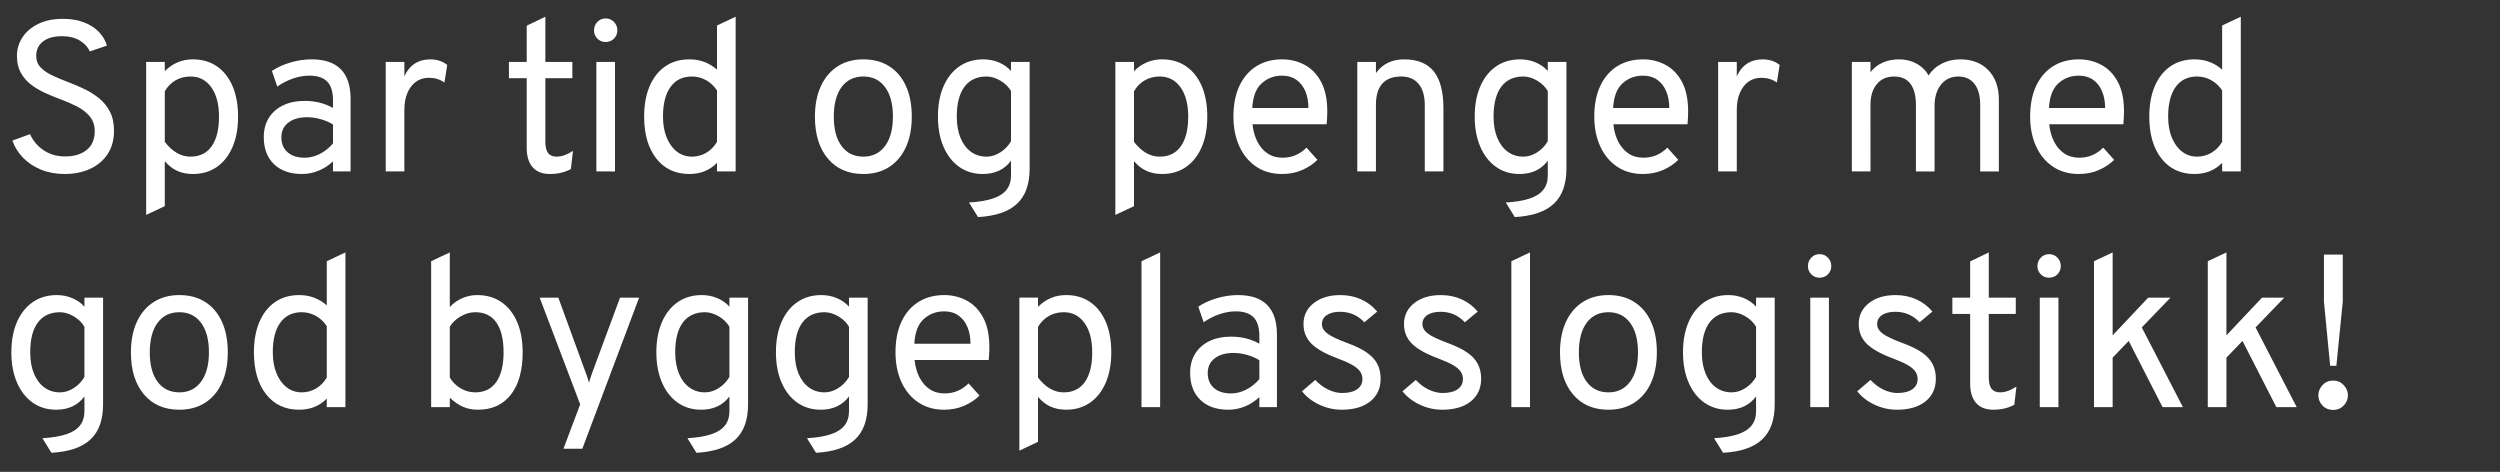
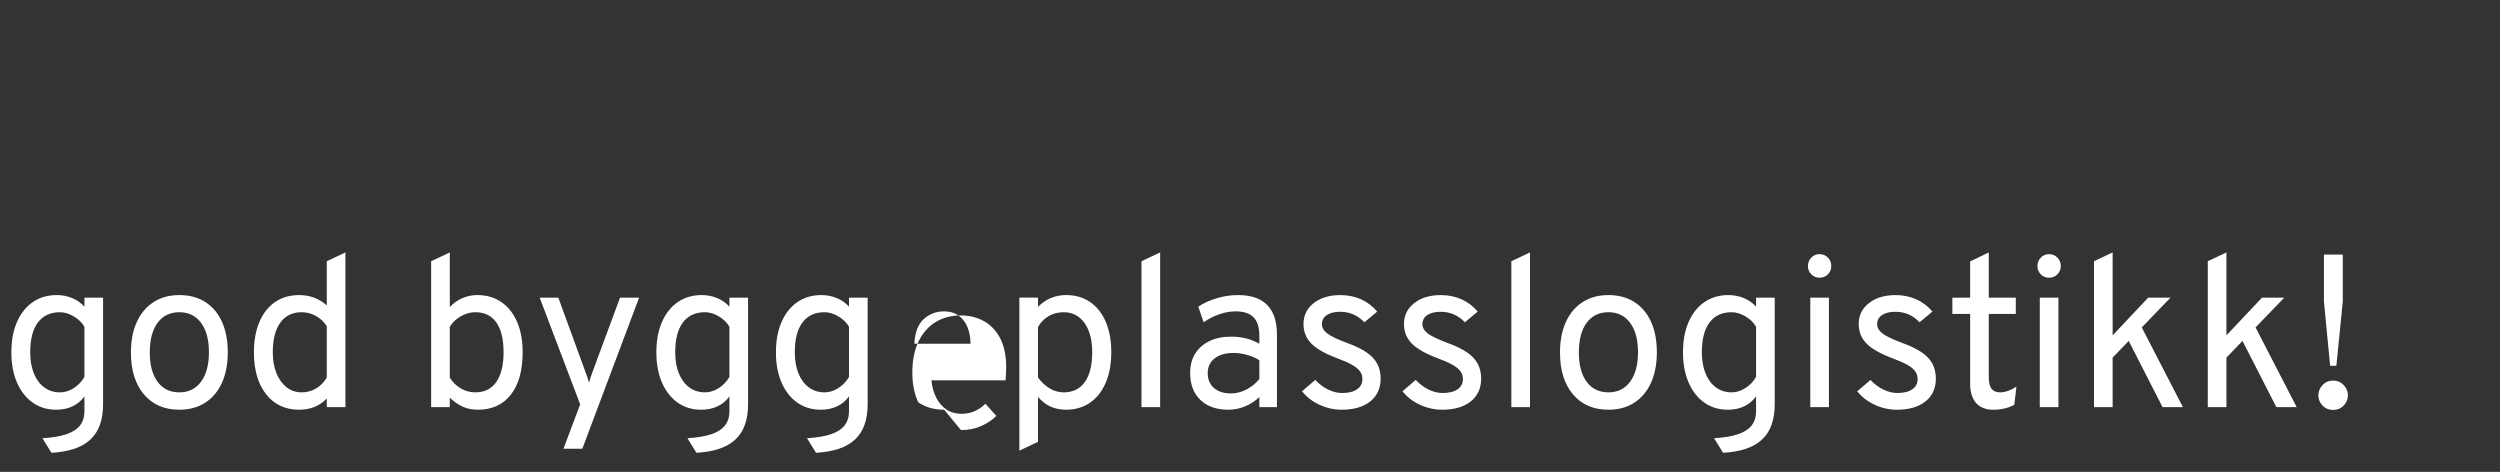
<svg xmlns="http://www.w3.org/2000/svg" width="328.138" height="61.935" viewBox="0 0 328.138 61.935">
  <rect x="0" y="0" width="328.138" height="61.935" fill="#333333" stroke="none" />
  <g fill="#fff">
-     <path d="M8.494 22.838q-1.716 0-3.108-.57-1.392-.569-2.355-1.56-.964-.992-1.4-2.257l2.307-.844q.59 1.308 1.793 2.116 1.202.81 2.82.81 1.771 0 2.826-.852 1.055-.85 1.055-2.468 0-1.139-.633-1.912-.633-.774-1.645-1.301-1.013-.528-2.166-.95-1.027-.38-2.053-.843-1.027-.464-1.864-1.104-.836-.64-1.343-1.561-.506-.921-.506-2.201 0-1.322.717-2.426t2.067-1.772q1.35-.668 3.263-.668 1.561 0 2.75.457 1.188.457 1.954 1.252.767.794 1.062 1.807l-2.25.76q-.352-.83-1.287-1.414-.935-.584-2.398-.584-1.56 0-2.454.69-.893.688-.893 1.898 0 .914.598 1.526.598.611 1.568 1.062.97.45 2.081.871 1.041.394 2.089.893 1.047.5 1.926 1.217.88.717 1.414 1.75.534 1.034.534 2.497 0 1.814-.844 3.08-.843 1.265-2.306 1.933-1.463.668-3.319.668zM19.182 28.21V8.128h2.447v1.21q1.547-1.547 3.684-1.547 1.829 0 3.158.914t2.053 2.602q.724 1.687.724 3.994 0 2.306-.731 4-.731 1.695-2.06 2.616-1.33.921-3.144.921-1.139 0-2.053-.414-.914-.415-1.631-1.273v5.906zm5.822-7.65q1.814 0 2.778-1.364.963-1.364.963-3.895 0-2.433-1.013-3.847-1.012-1.413-2.728-1.413-1.097 0-1.969.506-.872.507-1.406 1.435v6.637q.745.97 1.59 1.456.843.485 1.785.485zM39.63 22.838q-2.335 0-3.67-1.293Q34.622 20.25 34.622 18q0-1.449.661-2.518.661-1.068 1.87-1.652 1.21-.584 2.841-.584 1.055 0 1.976.232t1.737.697v-1.013q0-1.673-.76-2.454-.759-.78-2.362-.78-1.027 0-2.13.38-1.105.379-2.06 1.054l-.704-2.053q1.083-.717 2.468-1.118 1.385-.401 2.735-.401 2.56 0 3.84 1.3 1.28 1.302 1.28 3.875v9.535h-2.307v-1.322q-.844.802-1.899 1.23-1.054.43-2.18.43zm.365-2.137q.999 0 1.976-.492.978-.493 1.737-1.393v-2.475q-.717-.45-1.631-.703-.914-.253-1.744-.253-1.575 0-2.49.71-.913.71-.913 1.934 0 1.237.815 1.955.816.717 2.25.717zM50.627 22.5V8.129h2.447v1.885q.492-1.097 1.357-1.66.865-.562 2.046-.562 1.308 0 2.222.731l-.365 2.307q-.465-.324-.964-.472-.499-.147-1.09-.147-.97 0-1.687.52-.717.52-1.118 1.463-.401.942-.401 2.208v8.1zM72.172 22.838q-1.477 0-2.258-.886-.78-.886-.78-2.545v-9.141h-2.335V8.128h2.335V3.375l2.447-1.181v5.934h3.544v2.138H71.58v8.325q0 1.027.359 1.498.358.471 1.132.471.984 0 2.137-.76l-.281 2.391q-.633.338-1.315.493-.682.154-1.441.154zM78.275 22.5V8.129h2.447v14.373zm1.21-16.987q-.633 0-1.076-.443-.443-.443-.443-1.076 0-.661.443-1.118.443-.457 1.075-.457.661 0 1.104.457.443.457.443 1.118 0 .633-.443 1.076-.443.443-1.104.443zM90.482 22.838q-2.743 0-4.339-2.032-1.596-2.032-1.596-5.505 0-2.307.724-3.994.725-1.688 2.054-2.602 1.328-.914 3.157-.914 2.11 0 3.628 1.35V3.347l2.447-1.153V22.5H94.11v-1.125q-1.42 1.462-3.628 1.462zm.337-2.278q1.013 0 1.878-.506.864-.506 1.413-1.435v-6.75q-.549-.844-1.42-1.336-.872-.492-1.87-.492-1.815 0-2.806 1.364-.992 1.364-.992 3.896 0 1.56.478 2.742.478 1.181 1.336 1.85.858.667 1.983.667zM113.32 22.838q-2.953 0-4.655-2.018-1.701-2.018-1.701-5.491 0-2.32.773-4.008.773-1.688 2.2-2.609 1.428-.921 3.383-.921 1.969 0 3.396.907 1.428.907 2.194 2.595.767 1.687.767 4.008 0 2.32-.774 4.015-.773 1.694-2.2 2.608-1.428.914-3.383.914zm0-2.278q1.814 0 2.848-1.4 1.033-1.398 1.033-3.86 0-2.474-1.033-3.867-1.034-1.392-2.848-1.392-1.828 0-2.855 1.385-1.026 1.385-1.026 3.903 0 2.46 1.026 3.846 1.027 1.385 2.855 1.385zM128.368 28.492l-1.182-1.913q1.913-.112 3.13-.52 1.216-.408 1.8-1.153.583-.746.583-1.87v-1.941q-1.294 1.743-3.713 1.743-1.772 0-3.094-.942-1.322-.942-2.053-2.637-.731-1.694-.731-3.958 0-2.293.738-3.98.739-1.688 2.075-2.609 1.336-.921 3.15-.921 1.083 0 2.032.4.949.402 1.596 1.119V8.128h2.447v13.98q0 1.532-.408 2.692-.408 1.16-1.252 1.948-.843.787-2.116 1.216-1.273.43-3.002.528zm1.125-7.932q.928 0 1.807-.562.879-.563 1.399-1.463v-6.581q-.478-.83-1.4-1.372-.92-.541-1.806-.541-1.899 0-2.904 1.35-1.006 1.35-1.006 3.91 0 1.603.485 2.784.485 1.181 1.364 1.828.88.647 2.06.647zM146.396 28.21V8.128h2.447v1.21q1.547-1.547 3.685-1.547 1.828 0 3.157.914t2.053 2.602q.724 1.687.724 3.994 0 2.306-.73 4-.732 1.695-2.061 2.616t-3.143.921q-1.14 0-2.053-.414-.914-.415-1.632-1.273v5.906zm5.822-7.65q1.815 0 2.778-1.364.963-1.364.963-3.895 0-2.433-1.012-3.847-1.013-1.413-2.729-1.413-1.096 0-1.968.506-.872.507-1.407 1.435v6.637q.746.97 1.59 1.456.843.485 1.785.485zM168.278 22.838q-1.968 0-3.403-.97-1.434-.97-2.208-2.672-.773-1.702-.773-3.895 0-2.377.801-4.058.802-1.68 2.236-2.566 1.435-.886 3.347-.886 1.618 0 2.968.724 1.35.724 2.158 2.236.81 1.512.81 3.875 0 .337-.022.78-.021.443-.063.907h-9.732q.14 1.308.647 2.292.506.985 1.336 1.54.83.556 1.955.556.914 0 1.694-.324.78-.323 1.456-.998l1.434 1.603q-.801.802-1.99 1.329-1.188.527-2.65.527zm-3.91-8.662h7.37q0-1.224-.4-2.187-.402-.964-1.175-1.512-.774-.548-1.885-.548-1.56 0-2.679 1.012-1.118 1.013-1.23 3.235zM178.15 22.5V8.129h2.448v1.463q.66-.914 1.589-1.357.928-.443 2.123-.443 2.616 0 3.882 1.582 1.265 1.582 1.265 4.859V22.5h-2.447V13.81q0-1.814-.808-2.792-.809-.977-2.285-.977-1.646 0-2.483.935-.836.935-.836 2.778V22.5zM198.823 28.492l-1.18-1.913q1.912-.112 3.128-.52 1.217-.408 1.8-1.153.584-.746.584-1.87v-1.941q-1.294 1.743-3.713 1.743-1.772 0-3.094-.942-1.322-.942-2.053-2.637-.731-1.694-.731-3.958 0-2.293.738-3.98.738-1.688 2.074-2.609 1.336-.921 3.15-.921 1.083 0 2.033.4.949.402 1.596 1.119V8.128h2.447v13.98q0 1.532-.408 2.692-.408 1.16-1.252 1.948-.843.787-2.116 1.216-1.273.43-3.003.528zm1.125-7.932q.929 0 1.808-.562.878-.563 1.399-1.463v-6.581q-.478-.83-1.4-1.372-.92-.541-1.807-.541-1.898 0-2.904 1.35-1.005 1.35-1.005 3.91 0 1.603.485 2.784.485 1.181 1.364 1.828.88.647 2.06.647zM215.643 22.838q-1.969 0-3.403-.97-1.435-.97-2.208-2.672-.774-1.702-.774-3.895 0-2.377.802-4.058.801-1.68 2.236-2.566 1.434-.886 3.347-.886 1.617 0 2.967.724t2.159 2.236q.808 1.512.808 3.875 0 .337-.02.78-.022.443-.064.907h-9.732q.141 1.308.647 2.292.507.985 1.336 1.54.83.556 1.955.556.914 0 1.695-.324.78-.323 1.455-.998l1.435 1.603q-.802.802-1.99 1.329-1.189.527-2.651.527zm-3.91-8.662h7.37q0-1.224-.401-2.187-.401-.964-1.175-1.512-.773-.548-1.884-.548-1.561 0-2.68 1.012-1.117 1.013-1.23 3.235zM225.515 22.5V8.129h2.447v1.885q.492-1.097 1.357-1.66.865-.562 2.046-.562 1.308 0 2.222.731l-.365 2.307q-.464-.324-.964-.472-.499-.147-1.09-.147-.97 0-1.687.52-.717.52-1.118 1.463-.401.942-.401 2.208v8.1zM243.066 22.5V8.129h2.447v1.35q.619-.83 1.596-1.258.977-.43 2.173-.43 1.251 0 2.27.556 1.02.556 1.583 1.554.66-1.012 1.75-1.56 1.09-.55 2.413-.55 2.32 0 3.691 1.428t1.371 3.86v9.423h-2.447v-8.72q0-1.8-.752-2.77t-2.145-.97q-.928 0-1.624.478-.696.478-1.083 1.343t-.387 2.004v8.635h-2.447v-8.72q0-1.841-.724-2.79-.724-.95-2.144-.95-1.435 0-2.265.998-.83.999-.83 2.715V22.5zM272.851 22.838q-1.969 0-3.403-.97t-2.208-2.672q-.773-1.702-.773-3.895 0-2.377.801-4.058.802-1.68 2.236-2.566 1.435-.886 3.347-.886 1.618 0 2.968.724 1.35.724 2.158 2.236.809 1.512.809 3.875 0 .337-.021.78t-.063.907h-9.732q.14 1.308.647 2.292.506.985 1.336 1.54.83.556 1.955.556.914 0 1.694-.324.78-.323 1.456-.998l1.434 1.603q-.801.802-1.99 1.329-1.188.527-2.65.527zm-3.91-8.662h7.37q0-1.224-.401-2.187-.4-.964-1.174-1.512-.774-.548-1.885-.548-1.56 0-2.679 1.012-1.118 1.013-1.23 3.235zM288.04 22.838q-2.743 0-4.34-2.032-1.595-2.032-1.595-5.505 0-2.307.724-3.994.724-1.688 2.053-2.602 1.33-.914 3.157-.914 2.11 0 3.629 1.35V3.347l2.447-1.153V22.5h-2.447v-1.125q-1.42 1.462-3.629 1.462zm.337-2.278q1.012 0 1.877-.506t1.414-1.435v-6.75q-.549-.844-1.42-1.336-.873-.492-1.871-.492-1.814 0-2.806 1.364-.991 1.364-.991 3.896 0 1.56.478 2.742.478 1.181 1.336 1.85.858.667 1.983.667z" />
-   </g>
+     </g>
  <g fill="#fff">
-     <path d="M6.75 59.43L5.57 57.518q1.913-.113 3.129-.52 1.216-.408 1.8-1.154.584-.745.584-1.87v-1.94q-1.294 1.743-3.713 1.743-1.772 0-3.094-.942-1.322-.942-2.053-2.637-.731-1.695-.731-3.959 0-2.292.738-3.98.738-1.687 2.074-2.608 1.336-.921 3.15-.921 1.083 0 2.033.4.949.401 1.596 1.118v-1.18h2.447v13.978q0 1.533-.408 2.693-.408 1.16-1.252 1.948-.844.787-2.116 1.216-1.273.429-3.003.527zM7.875 51.5q.928 0 1.807-.563.88-.562 1.4-1.462v-6.582q-.478-.83-1.4-1.37-.92-.542-1.807-.542-1.898 0-2.904 1.35-1.005 1.35-1.005 3.91 0 1.602.485 2.784.485 1.181 1.364 1.828.879.647 2.06.647zM23.542 53.777q-2.954 0-4.655-2.018-1.702-2.018-1.702-5.492 0-2.32.774-4.008.773-1.687 2.2-2.608 1.428-.921 3.383-.921 1.968 0 3.396.907 1.427.907 2.194 2.594.766 1.688.766 4.008 0 2.32-.773 4.015-.774 1.695-2.201 2.609-1.428.914-3.382.914zm0-2.278q1.814 0 2.847-1.4 1.034-1.399 1.034-3.86 0-2.475-1.034-3.867-1.033-1.392-2.847-1.392-1.829 0-2.855 1.385-1.027 1.385-1.027 3.902 0 2.461 1.027 3.847 1.026 1.385 2.855 1.385zM39.264 53.777q-2.742 0-4.338-2.032-1.597-2.032-1.597-5.506 0-2.306.725-3.994.724-1.687 2.053-2.601 1.329-.914 3.157-.914 2.11 0 3.628 1.35v-5.794l2.447-1.153V53.44h-2.447v-1.125q-1.42 1.462-3.628 1.462zm.338-2.278q1.012 0 1.877-.506.865-.507 1.413-1.435v-6.75q-.548-.844-1.42-1.336-.872-.492-1.87-.492-1.815 0-2.806 1.364-.991 1.364-.991 3.895 0 1.561.478 2.743.478 1.18 1.336 1.849.858.668 1.983.668zM62.721 53.777q-1.069 0-1.94-.38-.872-.38-1.744-1.195v1.238H56.59V34.286l2.447-1.153v7.172q.675-.746 1.624-1.16.95-.415 1.976-.415 1.828 0 3.164.914t2.067 2.601q.732 1.688.732 3.994 0 3.586-1.547 5.562-1.547 1.976-4.332 1.976zm-.337-2.278q1.8 0 2.756-1.364.956-1.364.956-3.896 0-2.573-.949-3.916-.95-1.343-2.763-1.343-.97 0-1.913.541-.942.542-1.434 1.371v6.666q.534.886 1.427 1.414.893.527 1.92.527zM73.958 58.896l2.193-5.822-5.315-14.007h2.447l3.572 9.788q.154.38.253.69.098.309.197.688.112-.38.21-.689.099-.31.24-.689l3.628-9.788h2.503l-7.453 19.83zM91.41 59.43l-1.181-1.912q1.912-.113 3.129-.52 1.216-.408 1.8-1.154.583-.745.583-1.87v-1.94q-1.294 1.743-3.712 1.743-1.772 0-3.094-.942-1.322-.942-2.053-2.637-.732-1.695-.732-3.959 0-2.292.739-3.98.738-1.687 2.074-2.608 1.336-.921 3.15-.921 1.083 0 2.032.4.95.401 1.596 1.118v-1.18h2.447v13.978q0 1.533-.408 2.693-.407 1.16-1.251 1.948-.844.787-2.117 1.216-1.272.429-3.002.527zm1.125-7.931q.928 0 1.807-.563.879-.562 1.4-1.462v-6.582q-.479-.83-1.4-1.37-.921-.542-1.807-.542-1.899 0-2.904 1.35-1.006 1.35-1.006 3.91 0 1.602.486 2.784.485 1.181 1.364 1.828.879.647 2.06.647zM107.104 59.43l-1.181-1.912q1.912-.113 3.129-.52 1.216-.408 1.8-1.154.584-.745.584-1.87v-1.94q-1.294 1.743-3.713 1.743-1.772 0-3.094-.942-1.322-.942-2.053-2.637-.731-1.695-.731-3.959 0-2.292.738-3.98.738-1.687 2.074-2.608 1.336-.921 3.15-.921 1.083 0 2.032.4.95.401 1.597 1.118v-1.18h2.447v13.978q0 1.533-.408 2.693-.408 1.16-1.252 1.948-.844.787-2.116 1.216-1.273.429-3.003.527zm1.125-7.931q.928 0 1.807-.563.88-.562 1.4-1.462v-6.582q-.479-.83-1.4-1.37-.92-.542-1.807-.542-1.898 0-2.904 1.35-1.005 1.35-1.005 3.91 0 1.602.485 2.784.485 1.181 1.364 1.828.879.647 2.06.647zM123.924 53.777q-1.97 0-3.404-.97t-2.208-2.672q-.773-1.702-.773-3.896 0-2.376.802-4.057.801-1.68 2.236-2.566 1.434-.886 3.347-.886 1.617 0 2.967.724t2.159 2.236q.808 1.512.808 3.874 0 .338-.02.78-.022.444-.064.908h-9.732q.14 1.308.647 2.292.506.985 1.336 1.54.83.556 1.955.556.914 0 1.694-.324.78-.323 1.456-.998l1.434 1.603q-.801.801-1.99 1.329-1.188.527-2.65.527zm-3.91-8.663h7.37q0-1.223-.402-2.187-.4-.963-1.174-1.511-.773-.549-1.884-.549-1.561 0-2.68 1.013-1.117 1.012-1.23 3.234zM133.796 59.15V39.066h2.447v1.21q1.547-1.547 3.684-1.547 1.829 0 3.158.914 1.328.914 2.053 2.601.724 1.688.724 3.994 0 2.307-.731 4.001-.732 1.695-2.06 2.616-1.33.921-3.144.921-1.139 0-2.053-.415-.914-.415-1.631-1.272v5.906zm5.822-7.651q1.814 0 2.777-1.364.964-1.364.964-3.896 0-2.433-1.013-3.846-1.012-1.413-2.728-1.413-1.097 0-1.969.506-.872.506-1.406 1.434v6.638q.745.97 1.589 1.456.844.485 1.786.485zM149.828 53.44V34.286l2.447-1.153V53.44zM161.219 53.777q-2.335 0-3.67-1.294-1.337-1.293-1.337-3.544 0-1.448.661-2.517t1.87-1.652q1.21-.584 2.841-.584 1.055 0 1.976.232t1.737.696v-1.012q0-1.674-.76-2.454-.759-.78-2.362-.78-1.027 0-2.13.379-1.104.38-2.06 1.055l-.704-2.054q1.083-.717 2.468-1.118 1.385-.4 2.735-.4 2.56 0 3.84 1.3 1.28 1.301 1.28 3.875v9.535h-2.307v-1.322q-.844.801-1.898 1.23-1.055.43-2.18.43zm.365-2.137q.999 0 1.976-.493.978-.492 1.737-1.392V47.28q-.717-.45-1.631-.703-.914-.253-1.744-.253-1.575 0-2.49.71-.913.71-.913 1.934 0 1.237.815 1.954.816.718 2.25.718zM176.098 53.777q-1.52 0-2.919-.654t-2.285-1.765l1.744-1.49q.76.815 1.688 1.265.928.45 1.828.45 1.265 0 1.969-.485.703-.485.703-1.343 0-.562-.317-1.012-.316-.45-1.04-.858-.725-.408-1.934-.858-2.377-.886-3.41-1.927-1.034-1.04-1.034-2.573 0-1.688 1.343-2.743 1.343-1.054 3.495-1.054 1.476 0 2.714.555 1.237.556 2.123 1.61l-1.687 1.407q-1.294-1.379-3.178-1.379-1.111 0-1.751.43-.64.428-.64 1.174 0 .717.724 1.258.724.542 2.623 1.245 1.547.562 2.51 1.223.963.661 1.406 1.505.443.844.443 1.94 0 1.9-1.364 2.99-1.364 1.09-3.754 1.09zM189.289 53.777q-1.52 0-2.918-.654-1.4-.654-2.286-1.765l1.744-1.49q.76.815 1.688 1.265.928.45 1.828.45 1.266 0 1.969-.485.703-.485.703-1.343 0-.562-.317-1.012-.316-.45-1.04-.858t-1.934-.858q-2.377-.886-3.41-1.927-1.034-1.04-1.034-2.573 0-1.688 1.343-2.743 1.343-1.054 3.495-1.054 1.477 0 2.714.555 1.238.556 2.124 1.61l-1.688 1.407q-1.294-1.379-3.178-1.379-1.111 0-1.751.43-.64.428-.64 1.174 0 .717.724 1.258.725.542 2.623 1.245 1.547.562 2.51 1.223.964.661 1.407 1.505.443.844.443 1.94 0 1.9-1.365 2.99-1.364 1.09-3.754 1.09zM198.373 53.44V34.286l2.447-1.153V53.44zM211.115 53.777q-2.954 0-4.655-2.018-1.702-2.018-1.702-5.492 0-2.32.773-4.008.774-1.687 2.201-2.608 1.428-.921 3.383-.921 1.968 0 3.396.907 1.427.907 2.194 2.594.766 1.688.766 4.008 0 2.32-.773 4.015-.774 1.695-2.201 2.609-1.428.914-3.382.914zm0-2.278q1.814 0 2.847-1.4 1.034-1.399 1.034-3.86 0-2.475-1.034-3.867-1.033-1.392-2.847-1.392-1.829 0-2.855 1.385-1.027 1.385-1.027 3.902 0 2.461 1.027 3.847 1.026 1.385 2.855 1.385zM226.162 59.43l-1.181-1.912q1.912-.113 3.129-.52 1.216-.408 1.8-1.154.583-.745.583-1.87v-1.94q-1.293 1.743-3.712 1.743-1.772 0-3.094-.942-1.322-.942-2.053-2.637-.732-1.695-.732-3.959 0-2.292.739-3.98.738-1.687 2.074-2.608 1.336-.921 3.15-.921 1.083 0 2.032.4.95.401 1.596 1.118v-1.18h2.447v13.978q0 1.533-.407 2.693-.408 1.16-1.252 1.948-.844.787-2.117 1.216-1.272.429-3.002.527zm1.125-7.931q.928 0 1.807-.563.88-.562 1.4-1.462v-6.582q-.479-.83-1.4-1.37-.921-.542-1.807-.542-1.898 0-2.904 1.35t-1.006 3.91q0 1.602.486 2.784.485 1.181 1.364 1.828.879.647 2.06.647zM237.61 53.44V39.067h2.446V53.44zm1.209-16.989q-.633 0-1.076-.443-.443-.443-.443-1.075 0-.661.443-1.118.443-.457 1.076-.457.66 0 1.104.457.443.457.443 1.118 0 .632-.443 1.075-.443.443-1.104.443zM248.972 53.777q-1.519 0-2.918-.654-1.4-.654-2.285-1.765l1.744-1.49q.76.815 1.687 1.265.928.45 1.828.45 1.266 0 1.97-.485.702-.485.702-1.343 0-.562-.316-1.012-.316-.45-1.04-.858-.725-.408-1.934-.858-2.377-.886-3.41-1.927-1.034-1.04-1.034-2.573 0-1.688 1.343-2.743 1.343-1.054 3.494-1.054 1.477 0 2.715.555 1.237.556 2.123 1.61l-1.687 1.407q-1.294-1.379-3.179-1.379-1.11 0-1.75.43-.64.428-.64 1.174 0 .717.724 1.258.724.542 2.623 1.245 1.547.562 2.51 1.223.963.661 1.406 1.505.443.844.443 1.94 0 1.9-1.364 2.99-1.364 1.09-3.755 1.09zM261.629 53.777q-1.477 0-2.257-.886t-.78-2.545v-9.141h-2.335v-2.138h2.334v-4.753l2.447-1.181v5.934h3.544v2.138h-3.544v8.325q0 1.027.359 1.498.359.47 1.132.47.984 0 2.138-.759l-.282 2.391q-.632.338-1.315.492-.682.155-1.441.155zM267.732 53.44V39.067h2.447V53.44zm1.21-16.989q-.633 0-1.076-.443-.443-.443-.443-1.075 0-.661.443-1.118.443-.457 1.076-.457.66 0 1.104.457.443.457.443 1.118 0 .632-.443 1.075-.443.443-1.104.443zM274.848 53.44V34.286l2.447-1.153v10.884l4.67-4.95h2.924l-3.769 3.91 5.4 10.463h-2.671l-4.444-8.691-2.11 2.193v6.498zM289.783 53.44V34.286l2.447-1.153v10.884l4.67-4.95h2.924l-3.769 3.91 5.4 10.463h-2.671l-4.444-8.691-2.11 2.193v6.498zM305.843 48.011l-.815-8.438v-6.16h2.475v6.16l-.844 8.438zm.394 5.794q-.844 0-1.392-.576-.549-.577-.549-1.336 0-.76.549-1.35.548-.591 1.392-.591.83 0 1.385.59.556.591.556 1.35 0 .76-.556 1.337-.555.576-1.385.576z" />
+     <path d="M6.75 59.43L5.57 57.518q1.913-.113 3.129-.52 1.216-.408 1.8-1.154.584-.745.584-1.87v-1.94q-1.294 1.743-3.713 1.743-1.772 0-3.094-.942-1.322-.942-2.053-2.637-.731-1.695-.731-3.959 0-2.292.738-3.98.738-1.687 2.074-2.608 1.336-.921 3.15-.921 1.083 0 2.033.4.949.401 1.596 1.118v-1.18h2.447v13.978q0 1.533-.408 2.693-.408 1.16-1.252 1.948-.844.787-2.116 1.216-1.273.429-3.003.527zM7.875 51.5q.928 0 1.807-.563.88-.562 1.4-1.462v-6.582q-.478-.83-1.4-1.37-.92-.542-1.807-.542-1.898 0-2.904 1.35-1.005 1.35-1.005 3.91 0 1.602.485 2.784.485 1.181 1.364 1.828.879.647 2.06.647zM23.542 53.777q-2.954 0-4.655-2.018-1.702-2.018-1.702-5.492 0-2.32.774-4.008.773-1.687 2.2-2.608 1.428-.921 3.383-.921 1.968 0 3.396.907 1.427.907 2.194 2.594.766 1.688.766 4.008 0 2.32-.773 4.015-.774 1.695-2.201 2.609-1.428.914-3.382.914zm0-2.278q1.814 0 2.847-1.4 1.034-1.399 1.034-3.86 0-2.475-1.034-3.867-1.033-1.392-2.847-1.392-1.829 0-2.855 1.385-1.027 1.385-1.027 3.902 0 2.461 1.027 3.847 1.026 1.385 2.855 1.385zM39.264 53.777q-2.742 0-4.338-2.032-1.597-2.032-1.597-5.506 0-2.306.725-3.994.724-1.687 2.053-2.601 1.329-.914 3.157-.914 2.11 0 3.628 1.35v-5.794l2.447-1.153V53.44h-2.447v-1.125q-1.42 1.462-3.628 1.462zm.338-2.278q1.012 0 1.877-.506.865-.507 1.413-1.435v-6.75q-.548-.844-1.42-1.336-.872-.492-1.87-.492-1.815 0-2.806 1.364-.991 1.364-.991 3.895 0 1.561.478 2.743.478 1.18 1.336 1.849.858.668 1.983.668zM62.721 53.777q-1.069 0-1.94-.38-.872-.38-1.744-1.195v1.238H56.59V34.286l2.447-1.153v7.172q.675-.746 1.624-1.16.95-.415 1.976-.415 1.828 0 3.164.914t2.067 2.601q.732 1.688.732 3.994 0 3.586-1.547 5.562-1.547 1.976-4.332 1.976zm-.337-2.278q1.8 0 2.756-1.364.956-1.364.956-3.896 0-2.573-.949-3.916-.95-1.343-2.763-1.343-.97 0-1.913.541-.942.542-1.434 1.371v6.666q.534.886 1.427 1.414.893.527 1.92.527zM73.958 58.896l2.193-5.822-5.315-14.007h2.447l3.572 9.788q.154.38.253.69.098.309.197.688.112-.38.21-.689.099-.31.24-.689l3.628-9.788h2.503l-7.453 19.83zM91.41 59.43l-1.181-1.912q1.912-.113 3.129-.52 1.216-.408 1.8-1.154.583-.745.583-1.87v-1.94q-1.294 1.743-3.712 1.743-1.772 0-3.094-.942-1.322-.942-2.053-2.637-.732-1.695-.732-3.959 0-2.292.739-3.98.738-1.687 2.074-2.608 1.336-.921 3.15-.921 1.083 0 2.032.4.95.401 1.596 1.118v-1.18h2.447v13.978q0 1.533-.408 2.693-.407 1.16-1.251 1.948-.844.787-2.117 1.216-1.272.429-3.002.527zm1.125-7.931q.928 0 1.807-.563.879-.562 1.4-1.462v-6.582q-.479-.83-1.4-1.37-.921-.542-1.807-.542-1.899 0-2.904 1.35-1.006 1.35-1.006 3.91 0 1.602.486 2.784.485 1.181 1.364 1.828.879.647 2.06.647zM107.104 59.43l-1.181-1.912q1.912-.113 3.129-.52 1.216-.408 1.8-1.154.584-.745.584-1.87v-1.94q-1.294 1.743-3.713 1.743-1.772 0-3.094-.942-1.322-.942-2.053-2.637-.731-1.695-.731-3.959 0-2.292.738-3.98.738-1.687 2.074-2.608 1.336-.921 3.15-.921 1.083 0 2.032.4.95.401 1.597 1.118v-1.18h2.447v13.978q0 1.533-.408 2.693-.408 1.16-1.252 1.948-.844.787-2.116 1.216-1.273.429-3.003.527zm1.125-7.931q.928 0 1.807-.563.88-.562 1.4-1.462v-6.582q-.479-.83-1.4-1.37-.92-.542-1.807-.542-1.898 0-2.904 1.35-1.005 1.35-1.005 3.91 0 1.602.485 2.784.485 1.181 1.364 1.828.879.647 2.06.647zM123.924 53.777q-1.97 0-3.404-.97q-.773-1.702-.773-3.896 0-2.376.802-4.057.801-1.68 2.236-2.566 1.434-.886 3.347-.886 1.617 0 2.967.724t2.159 2.236q.808 1.512.808 3.874 0 .338-.02.78-.022.444-.064.908h-9.732q.14 1.308.647 2.292.506.985 1.336 1.54.83.556 1.955.556.914 0 1.694-.324.78-.323 1.456-.998l1.434 1.603q-.801.801-1.99 1.329-1.188.527-2.65.527zm-3.91-8.663h7.37q0-1.223-.402-2.187-.4-.963-1.174-1.511-.773-.549-1.884-.549-1.561 0-2.68 1.013-1.117 1.012-1.23 3.234zM133.796 59.15V39.066h2.447v1.21q1.547-1.547 3.684-1.547 1.829 0 3.158.914 1.328.914 2.053 2.601.724 1.688.724 3.994 0 2.307-.731 4.001-.732 1.695-2.06 2.616-1.33.921-3.144.921-1.139 0-2.053-.415-.914-.415-1.631-1.272v5.906zm5.822-7.651q1.814 0 2.777-1.364.964-1.364.964-3.896 0-2.433-1.013-3.846-1.012-1.413-2.728-1.413-1.097 0-1.969.506-.872.506-1.406 1.434v6.638q.745.97 1.589 1.456.844.485 1.786.485zM149.828 53.44V34.286l2.447-1.153V53.44zM161.219 53.777q-2.335 0-3.67-1.294-1.337-1.293-1.337-3.544 0-1.448.661-2.517t1.87-1.652q1.21-.584 2.841-.584 1.055 0 1.976.232t1.737.696v-1.012q0-1.674-.76-2.454-.759-.78-2.362-.78-1.027 0-2.13.379-1.104.38-2.06 1.055l-.704-2.054q1.083-.717 2.468-1.118 1.385-.4 2.735-.4 2.56 0 3.84 1.3 1.28 1.301 1.28 3.875v9.535h-2.307v-1.322q-.844.801-1.898 1.23-1.055.43-2.18.43zm.365-2.137q.999 0 1.976-.493.978-.492 1.737-1.392V47.28q-.717-.45-1.631-.703-.914-.253-1.744-.253-1.575 0-2.49.71-.913.71-.913 1.934 0 1.237.815 1.954.816.718 2.25.718zM176.098 53.777q-1.52 0-2.919-.654t-2.285-1.765l1.744-1.49q.76.815 1.688 1.265.928.45 1.828.45 1.265 0 1.969-.485.703-.485.703-1.343 0-.562-.317-1.012-.316-.45-1.04-.858-.725-.408-1.934-.858-2.377-.886-3.41-1.927-1.034-1.04-1.034-2.573 0-1.688 1.343-2.743 1.343-1.054 3.495-1.054 1.476 0 2.714.555 1.237.556 2.123 1.61l-1.687 1.407q-1.294-1.379-3.178-1.379-1.111 0-1.751.43-.64.428-.64 1.174 0 .717.724 1.258.724.542 2.623 1.245 1.547.562 2.51 1.223.963.661 1.406 1.505.443.844.443 1.94 0 1.9-1.364 2.99-1.364 1.09-3.754 1.09zM189.289 53.777q-1.52 0-2.918-.654-1.4-.654-2.286-1.765l1.744-1.49q.76.815 1.688 1.265.928.45 1.828.45 1.266 0 1.969-.485.703-.485.703-1.343 0-.562-.317-1.012-.316-.45-1.04-.858t-1.934-.858q-2.377-.886-3.41-1.927-1.034-1.04-1.034-2.573 0-1.688 1.343-2.743 1.343-1.054 3.495-1.054 1.477 0 2.714.555 1.238.556 2.124 1.61l-1.688 1.407q-1.294-1.379-3.178-1.379-1.111 0-1.751.43-.64.428-.64 1.174 0 .717.724 1.258.725.542 2.623 1.245 1.547.562 2.51 1.223.964.661 1.407 1.505.443.844.443 1.94 0 1.9-1.365 2.99-1.364 1.09-3.754 1.09zM198.373 53.44V34.286l2.447-1.153V53.44zM211.115 53.777q-2.954 0-4.655-2.018-1.702-2.018-1.702-5.492 0-2.32.773-4.008.774-1.687 2.201-2.608 1.428-.921 3.383-.921 1.968 0 3.396.907 1.427.907 2.194 2.594.766 1.688.766 4.008 0 2.32-.773 4.015-.774 1.695-2.201 2.609-1.428.914-3.382.914zm0-2.278q1.814 0 2.847-1.4 1.034-1.399 1.034-3.86 0-2.475-1.034-3.867-1.033-1.392-2.847-1.392-1.829 0-2.855 1.385-1.027 1.385-1.027 3.902 0 2.461 1.027 3.847 1.026 1.385 2.855 1.385zM226.162 59.43l-1.181-1.912q1.912-.113 3.129-.52 1.216-.408 1.8-1.154.583-.745.583-1.87v-1.94q-1.293 1.743-3.712 1.743-1.772 0-3.094-.942-1.322-.942-2.053-2.637-.732-1.695-.732-3.959 0-2.292.739-3.98.738-1.687 2.074-2.608 1.336-.921 3.15-.921 1.083 0 2.032.4.95.401 1.596 1.118v-1.18h2.447v13.978q0 1.533-.407 2.693-.408 1.16-1.252 1.948-.844.787-2.117 1.216-1.272.429-3.002.527zm1.125-7.931q.928 0 1.807-.563.88-.562 1.4-1.462v-6.582q-.479-.83-1.4-1.37-.921-.542-1.807-.542-1.898 0-2.904 1.35t-1.006 3.91q0 1.602.486 2.784.485 1.181 1.364 1.828.879.647 2.06.647zM237.61 53.44V39.067h2.446V53.44zm1.209-16.989q-.633 0-1.076-.443-.443-.443-.443-1.075 0-.661.443-1.118.443-.457 1.076-.457.66 0 1.104.457.443.457.443 1.118 0 .632-.443 1.075-.443.443-1.104.443zM248.972 53.777q-1.519 0-2.918-.654-1.4-.654-2.285-1.765l1.744-1.49q.76.815 1.687 1.265.928.45 1.828.45 1.266 0 1.97-.485.702-.485.702-1.343 0-.562-.316-1.012-.316-.45-1.04-.858-.725-.408-1.934-.858-2.377-.886-3.41-1.927-1.034-1.04-1.034-2.573 0-1.688 1.343-2.743 1.343-1.054 3.494-1.054 1.477 0 2.715.555 1.237.556 2.123 1.61l-1.687 1.407q-1.294-1.379-3.179-1.379-1.11 0-1.75.43-.64.428-.64 1.174 0 .717.724 1.258.724.542 2.623 1.245 1.547.562 2.51 1.223.963.661 1.406 1.505.443.844.443 1.94 0 1.9-1.364 2.99-1.364 1.09-3.755 1.09zM261.629 53.777q-1.477 0-2.257-.886t-.78-2.545v-9.141h-2.335v-2.138h2.334v-4.753l2.447-1.181v5.934h3.544v2.138h-3.544v8.325q0 1.027.359 1.498.359.47 1.132.47.984 0 2.138-.759l-.282 2.391q-.632.338-1.315.492-.682.155-1.441.155zM267.732 53.44V39.067h2.447V53.44zm1.21-16.989q-.633 0-1.076-.443-.443-.443-.443-1.075 0-.661.443-1.118.443-.457 1.076-.457.66 0 1.104.457.443.457.443 1.118 0 .632-.443 1.075-.443.443-1.104.443zM274.848 53.44V34.286l2.447-1.153v10.884l4.67-4.95h2.924l-3.769 3.91 5.4 10.463h-2.671l-4.444-8.691-2.11 2.193v6.498zM289.783 53.44V34.286l2.447-1.153v10.884l4.67-4.95h2.924l-3.769 3.91 5.4 10.463h-2.671l-4.444-8.691-2.11 2.193v6.498zM305.843 48.011l-.815-8.438v-6.16h2.475v6.16l-.844 8.438zm.394 5.794q-.844 0-1.392-.576-.549-.577-.549-1.336 0-.76.549-1.35.548-.591 1.392-.591.83 0 1.385.59.556.591.556 1.35 0 .76-.556 1.337-.555.576-1.385.576z" />
  </g>
</svg>